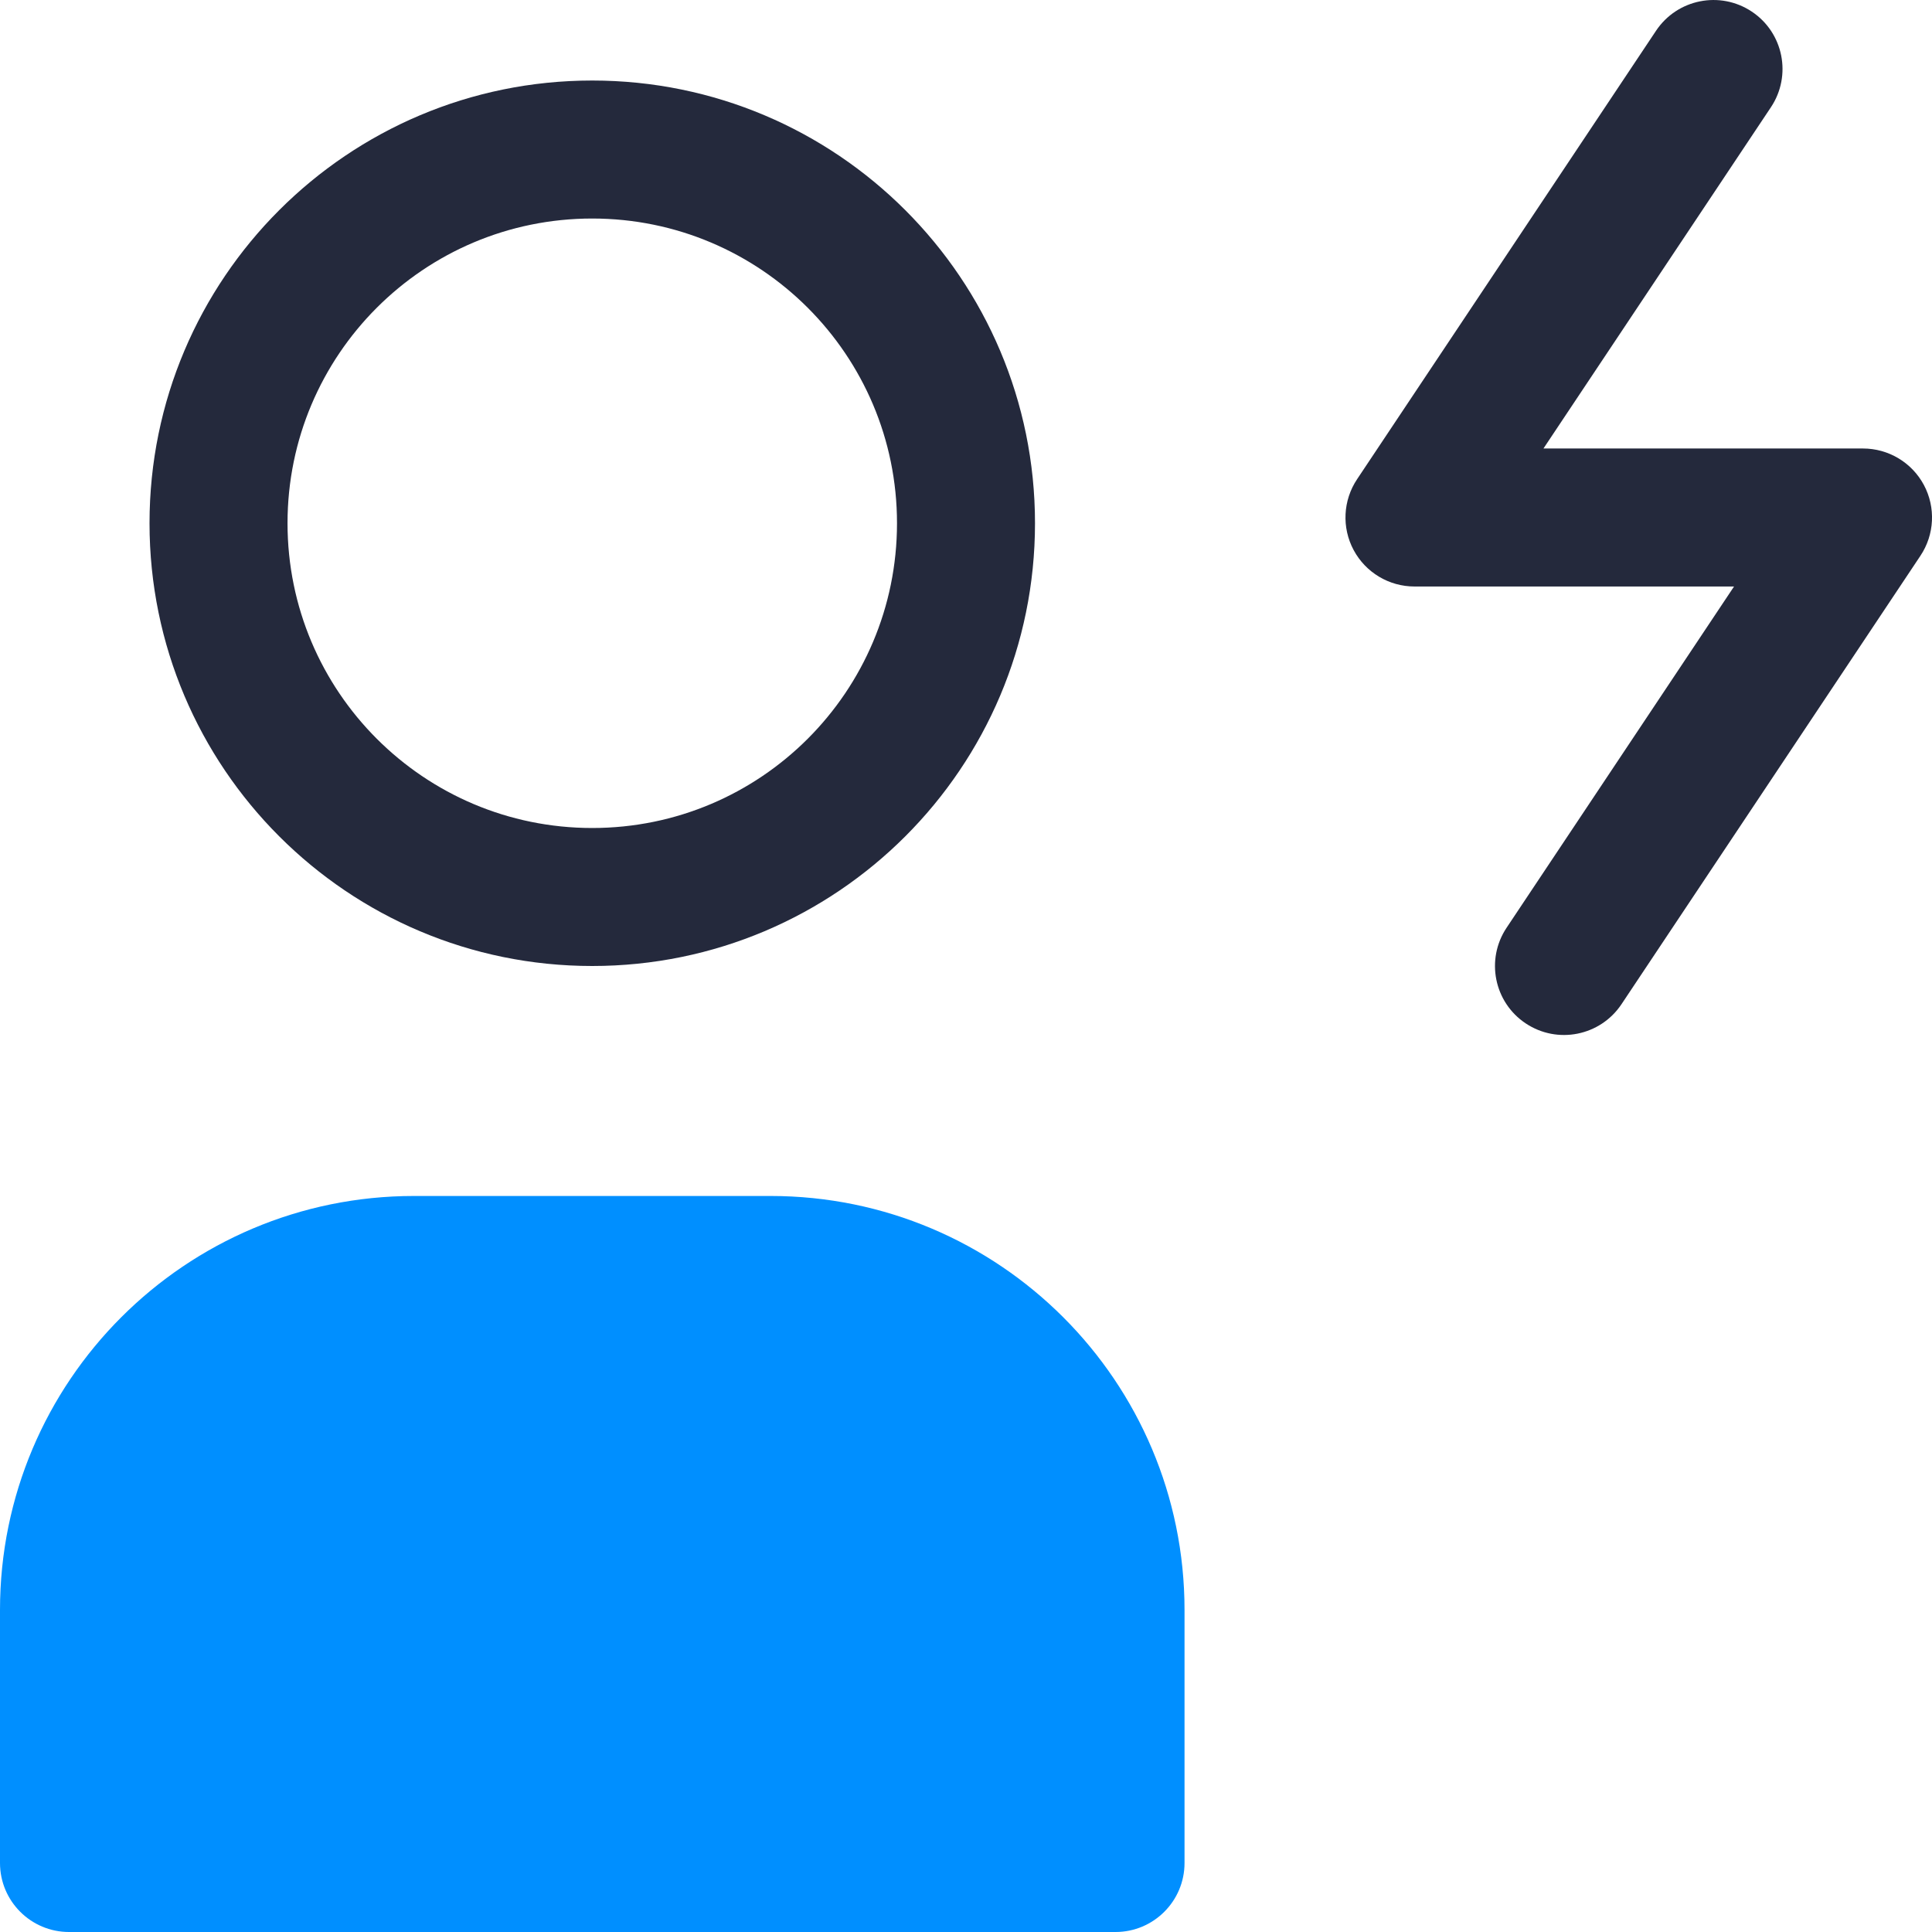
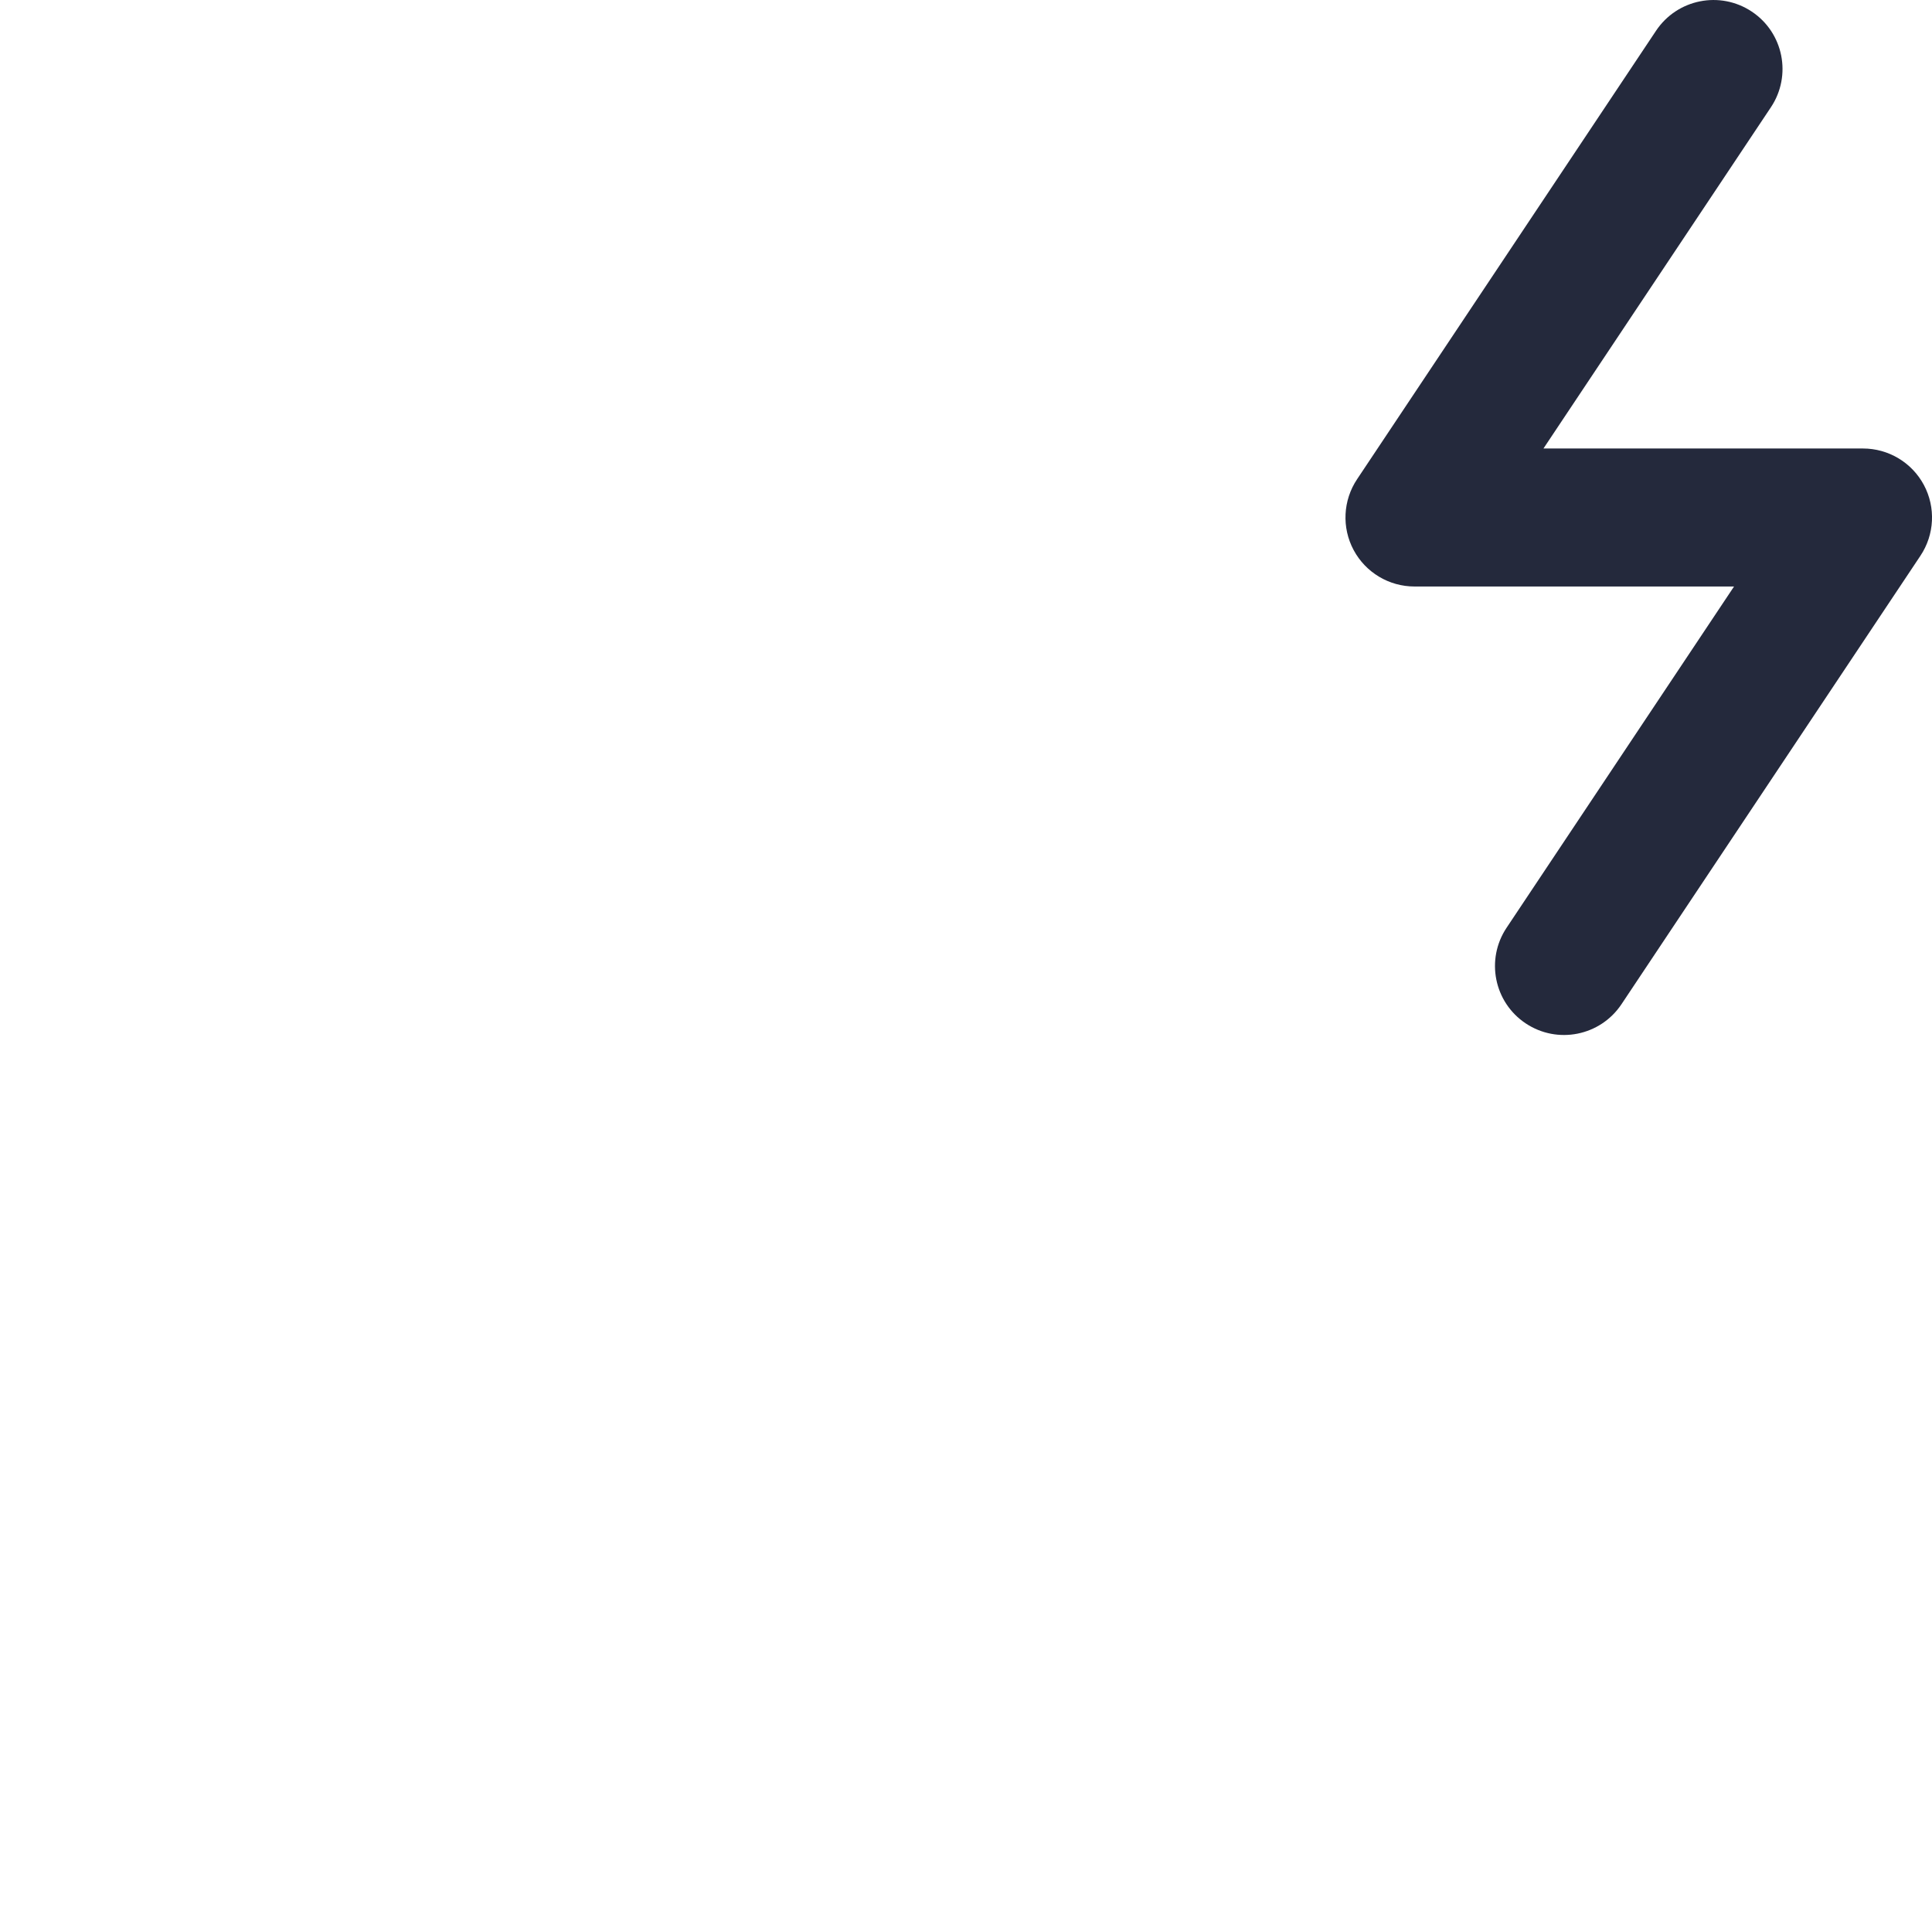
<svg xmlns="http://www.w3.org/2000/svg" width="28" height="28" viewBox="0 0 28 28" fill="none">
  <g id="Vector">
    <path d="M25.665 1.555C25.972 1.095 25.848 0.474 25.388 0.168C24.928 -0.138 24.308 -0.014 24.001 0.445L19.668 6.945C19.463 7.252 19.444 7.647 19.618 7.972C19.792 8.297 20.131 8.5 20.5 8.5H25.131L21.835 13.445C21.528 13.905 21.652 14.526 22.112 14.832C22.572 15.138 23.192 15.014 23.499 14.555L27.832 8.055C28.037 7.748 28.056 7.353 27.882 7.028C27.708 6.703 27.369 6.5 27 6.5H22.369L25.665 1.555Z" fill="#040A1F" fill-opacity="0.87" />
-     <path fill-rule="evenodd" clip-rule="evenodd" d="M8.583 1.167C5.04 1.167 2.167 4.039 2.167 7.583C2.167 11.127 5.04 14 8.583 14C12.127 14 15 11.127 15 7.583C15 4.039 12.127 1.167 8.583 1.167ZM4.167 7.583C4.167 5.144 6.144 3.167 8.583 3.167C11.023 3.167 13 5.144 13 7.583C13 10.023 11.023 12 8.583 12C6.144 12 4.167 10.023 4.167 7.583Z" fill="#040A1F" fill-opacity="0.87" />
-     <path d="M6 17.333C2.686 17.333 0 20.02 0 23.333V27C0 27.552 0.448 28 1 28H16.167C16.719 28 17.167 27.552 17.167 27V23.333C17.167 20.02 14.48 17.333 11.167 17.333H6Z" fill="#008FFF" />
  </g>
</svg>